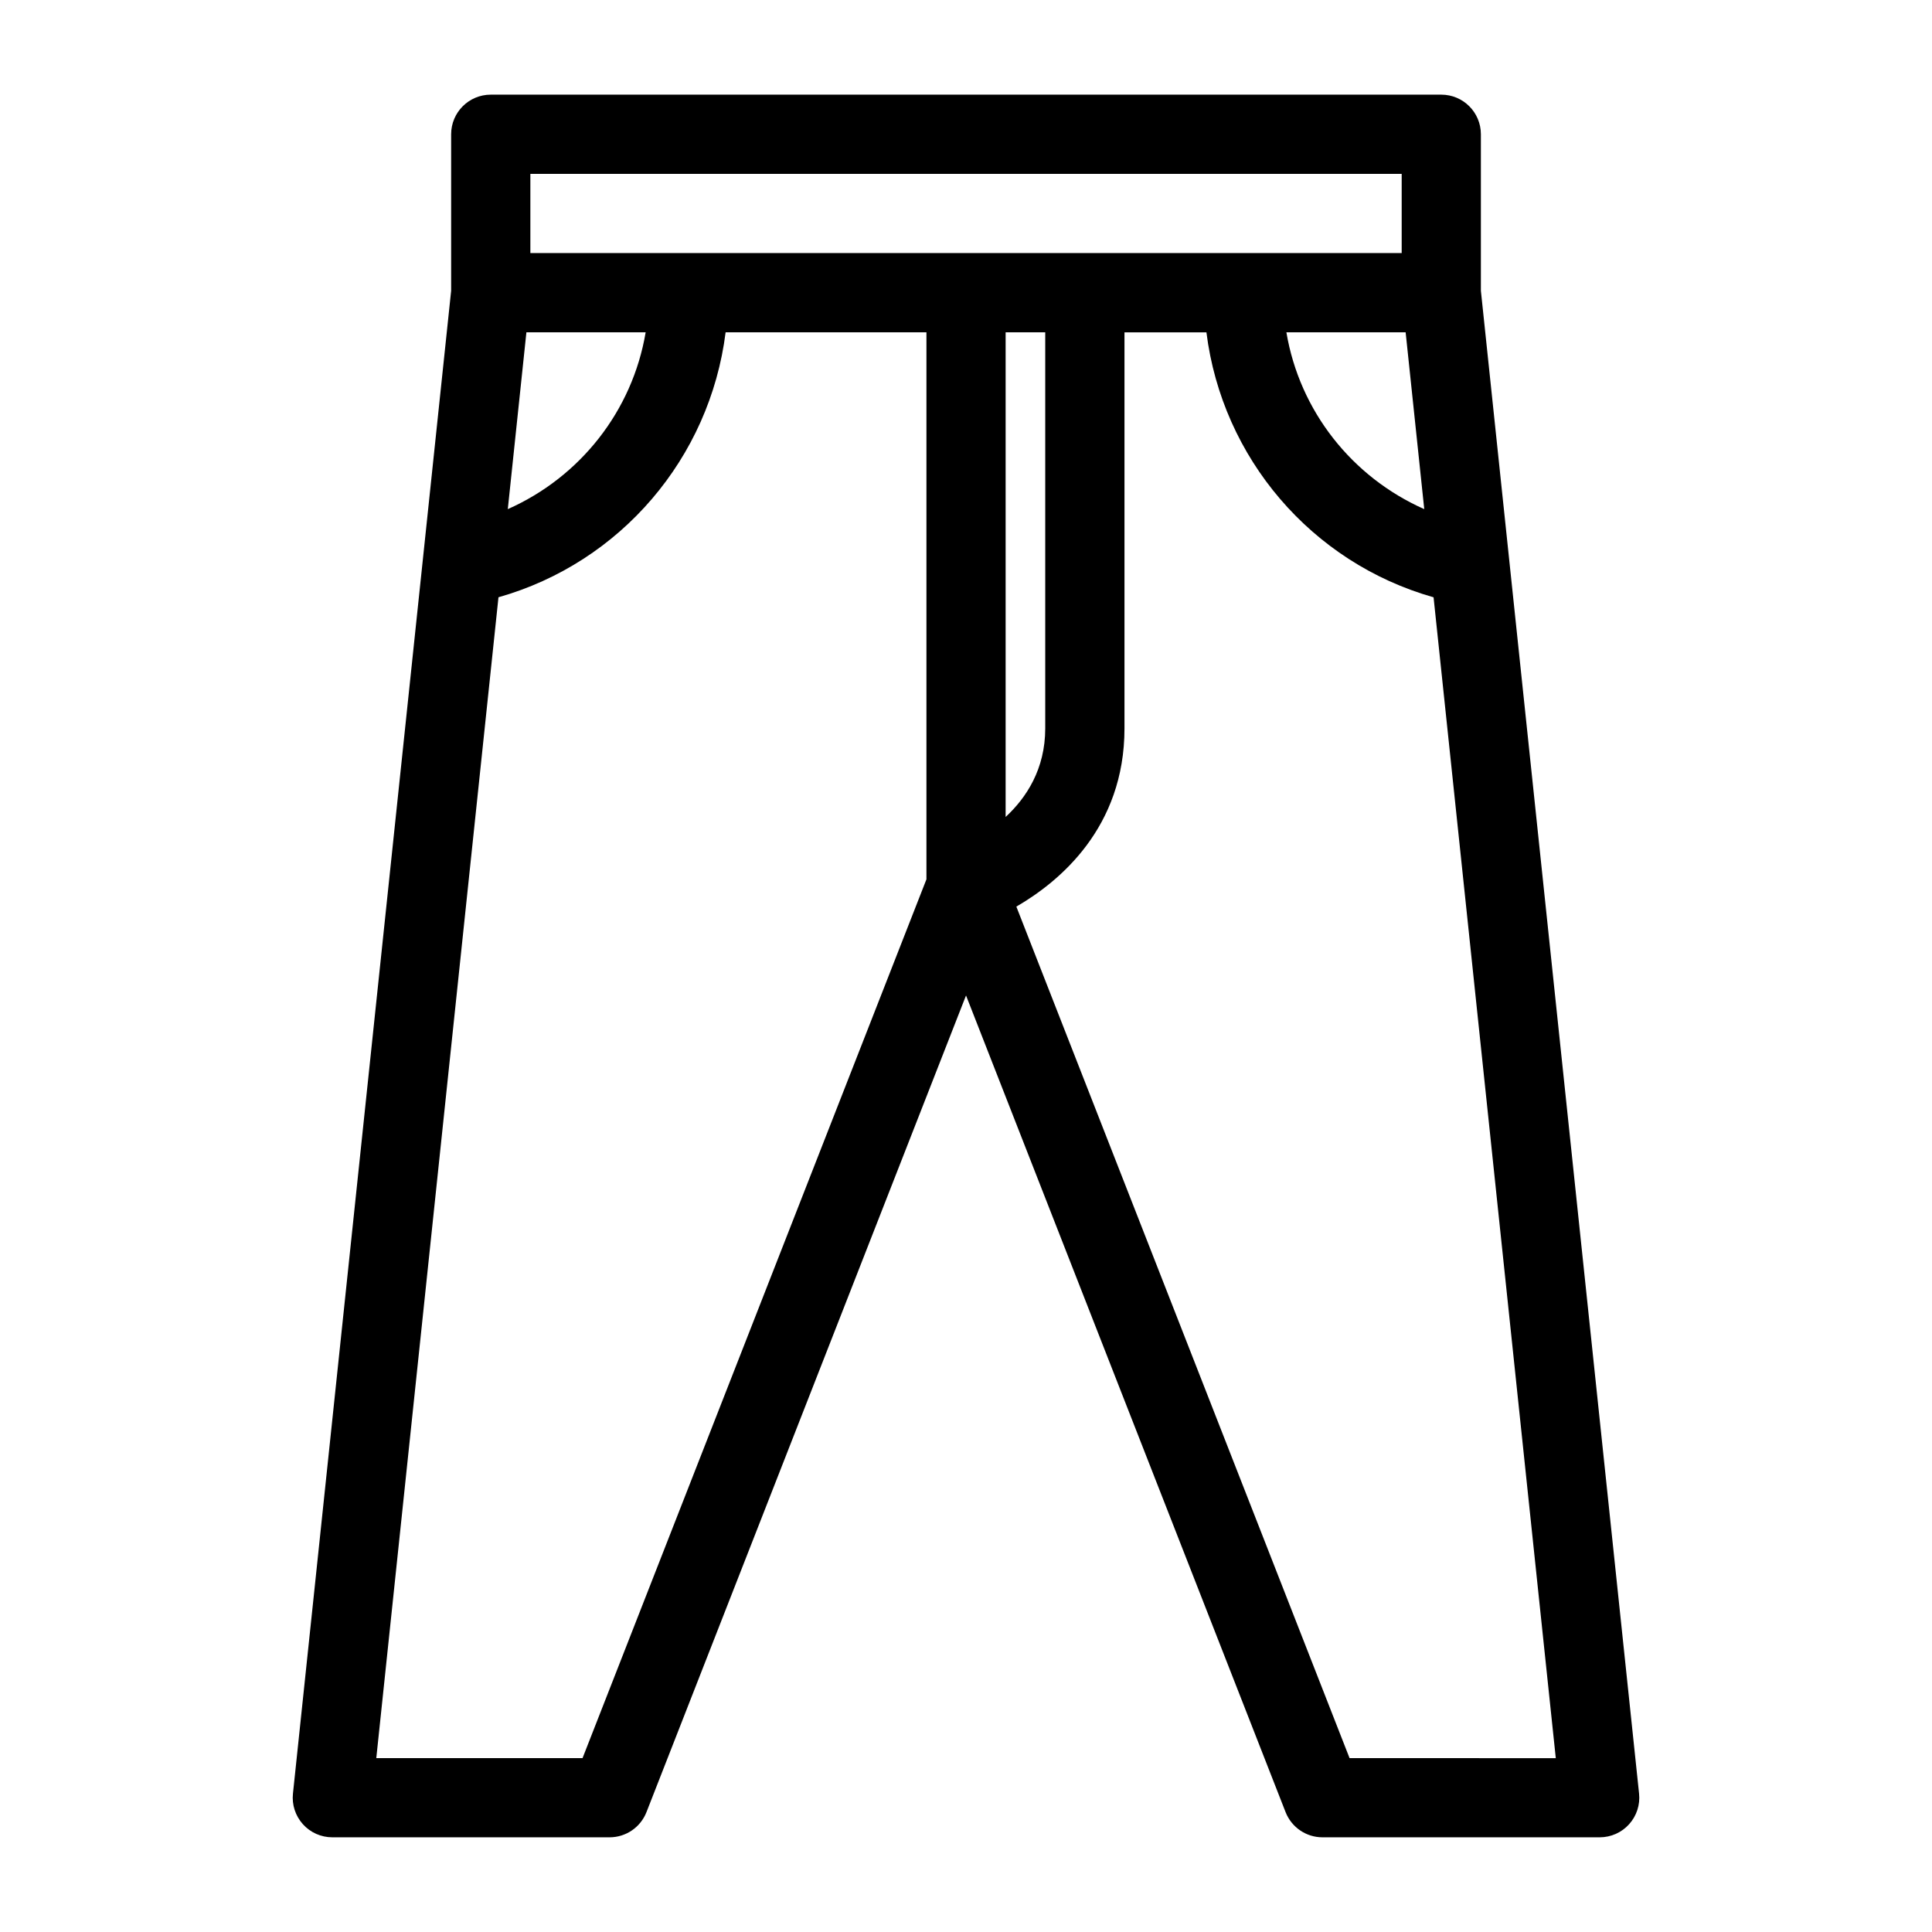
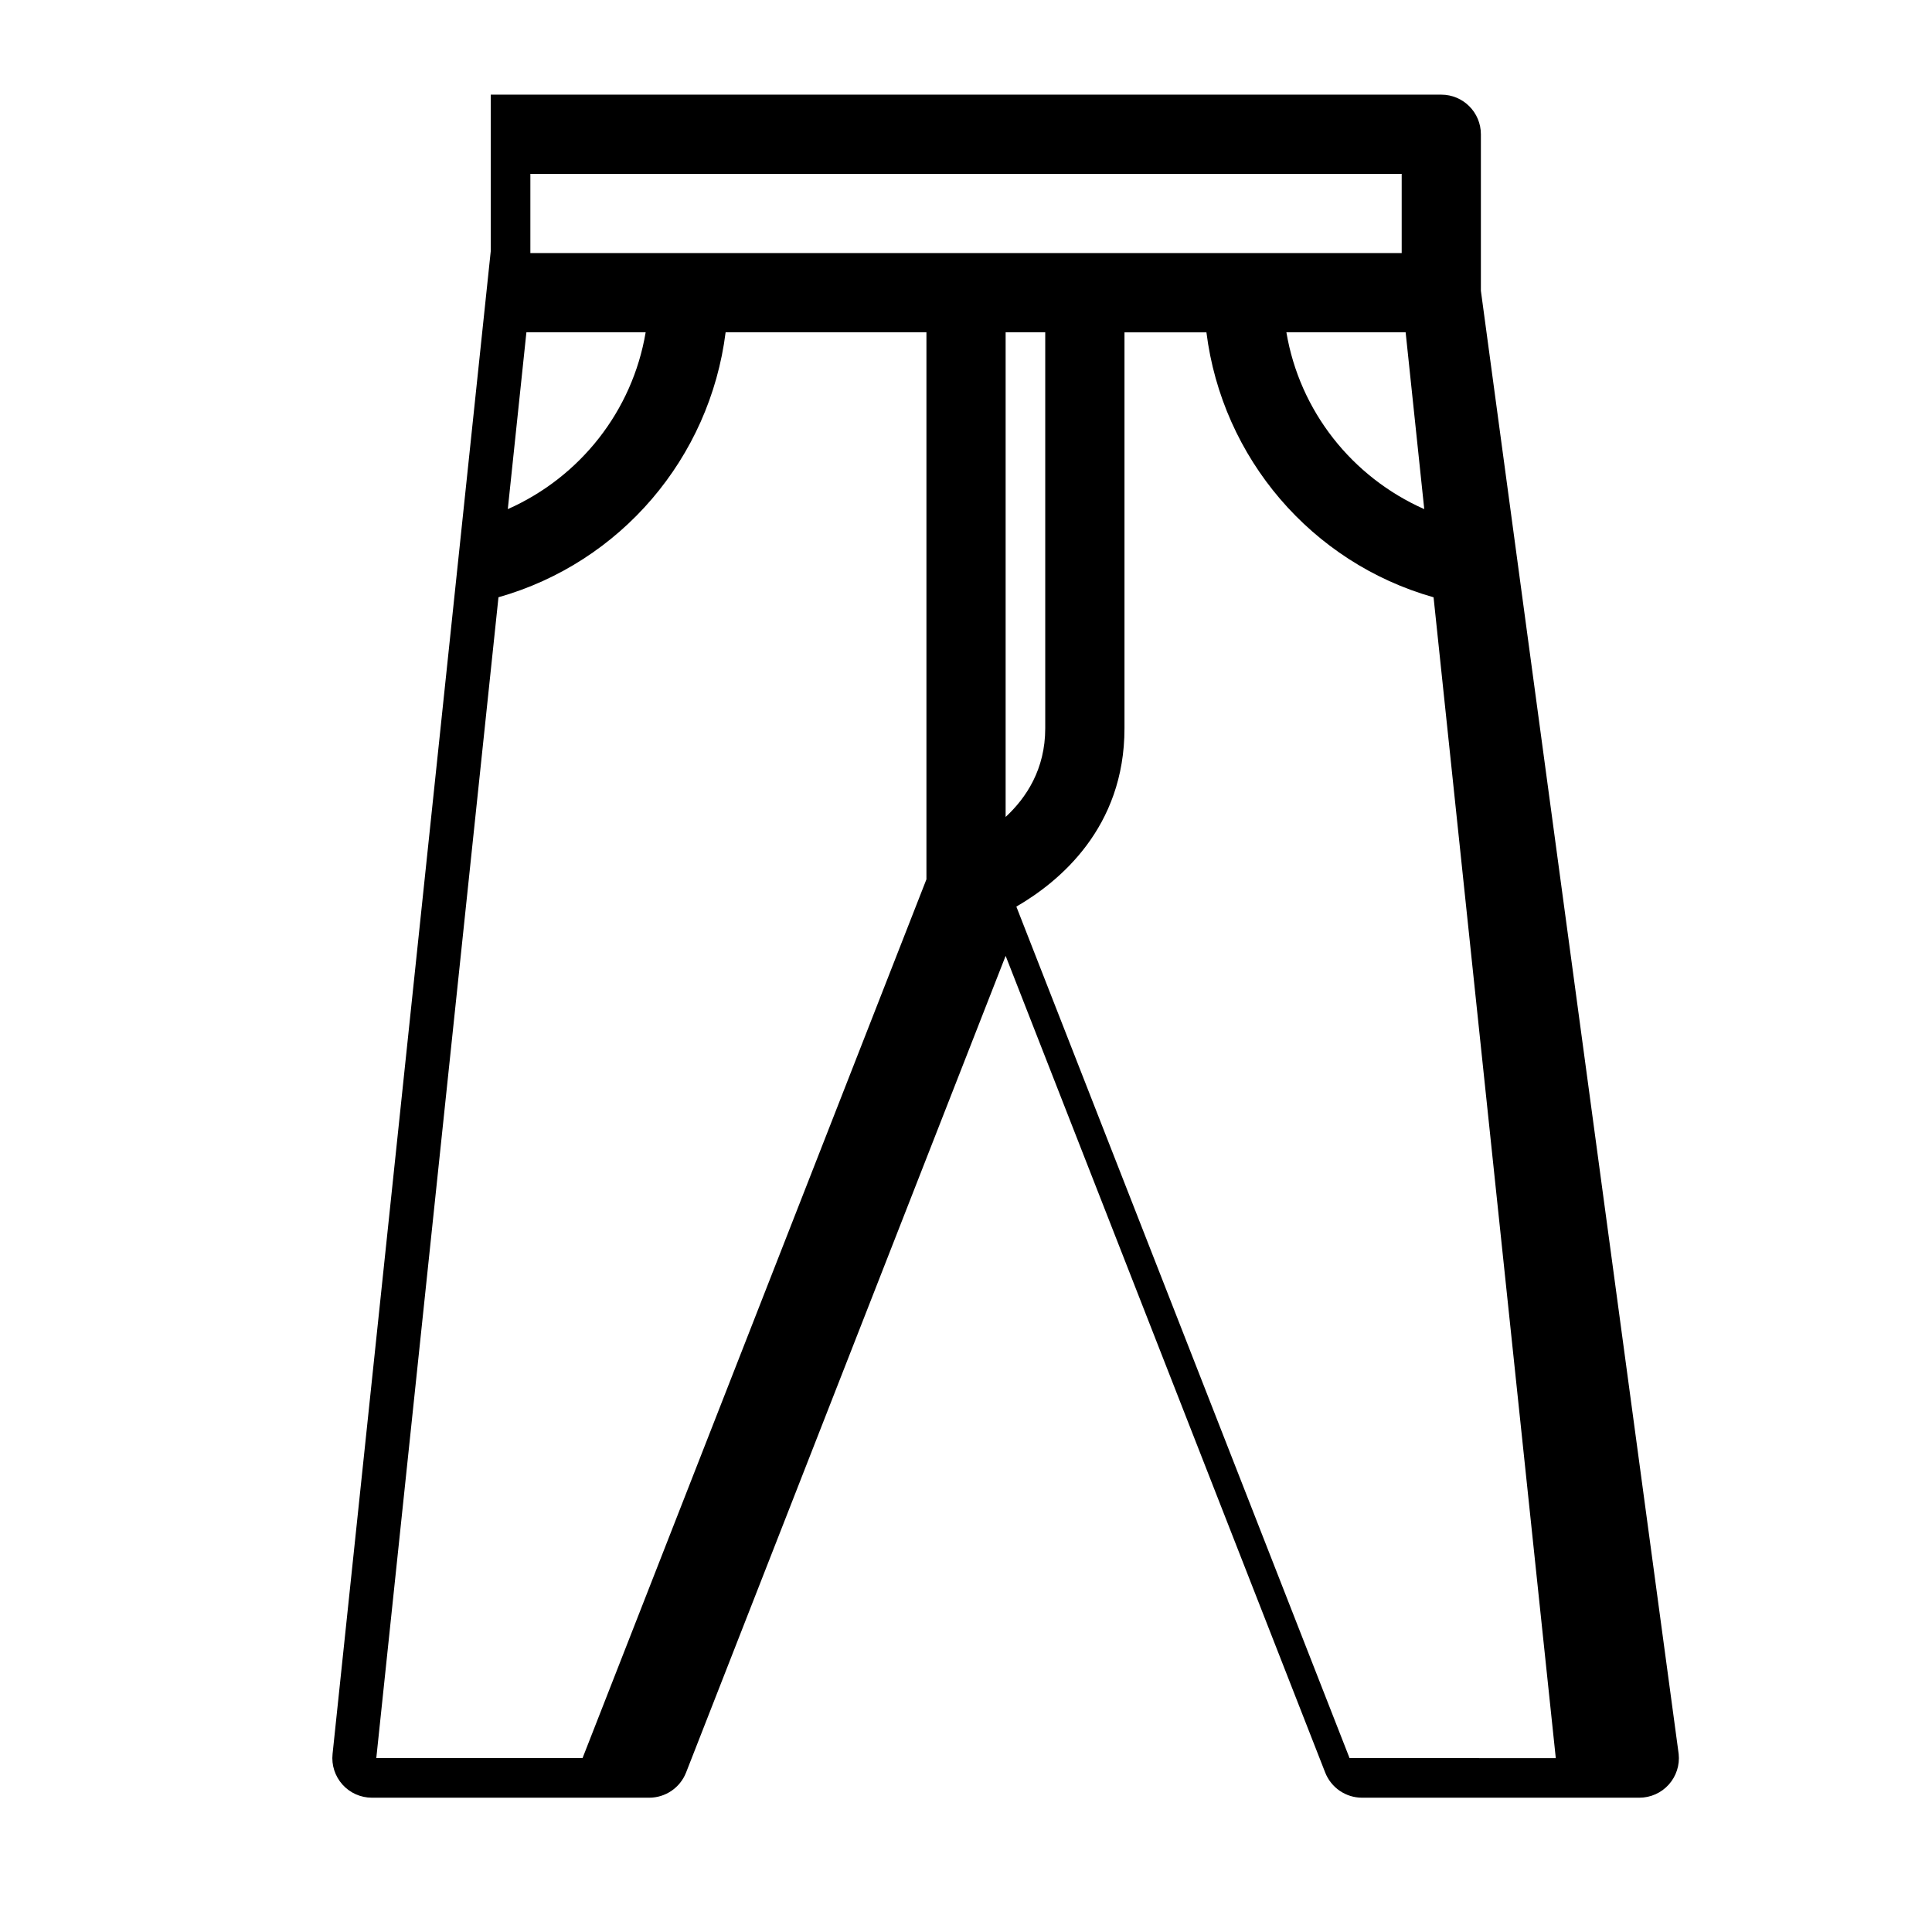
<svg xmlns="http://www.w3.org/2000/svg" fill="#000000" width="800px" height="800px" version="1.1" viewBox="144 144 512 512">
-   <path d="m536.45 221.05v-41.469c0-5.793-4.691-10.496-10.496-10.496h-251.9c-5.805 0-10.496 4.703-10.496 10.496v41.469l-41.922 398.27c-0.316 2.961 0.652 5.91 2.633 8.113 1.984 2.215 4.828 3.473 7.801 3.473h73.473c4.324 0 8.199-2.644 9.781-6.676l84.684-216.42 84.684 216.42c1.582 4.031 5.453 6.676 9.777 6.676h73.473c2.969 0 5.816-1.258 7.797-3.473 1.984-2.203 2.949-5.164 2.633-8.113zm-15.008 57.875c-19.156-8.492-33.02-25.988-36.535-46.863h31.602zm-236.89-88.848h230.91v20.992h-230.91zm125.95 41.984h10.496v104.96c0 10.812-5.016 18.41-10.496 23.48zm-127 0h31.605c-3.516 20.875-17.383 38.375-36.535 46.863zm14.875 377.86h-54.656l32.379-307.64c32.379-9.172 56.027-36.945 60.195-70.219l53.219 0.004v144.96zm203.27 0-88.305-225.66c11.461-6.633 28.656-20.938 28.656-47.23v-104.96h21.715c4.168 33.273 27.816 61.043 60.195 70.219l32.391 307.64z" />
+   <path d="m536.45 221.05v-41.469c0-5.793-4.691-10.496-10.496-10.496h-251.9v41.469l-41.922 398.27c-0.316 2.961 0.652 5.91 2.633 8.113 1.984 2.215 4.828 3.473 7.801 3.473h73.473c4.324 0 8.199-2.644 9.781-6.676l84.684-216.42 84.684 216.42c1.582 4.031 5.453 6.676 9.777 6.676h73.473c2.969 0 5.816-1.258 7.797-3.473 1.984-2.203 2.949-5.164 2.633-8.113zm-15.008 57.875c-19.156-8.492-33.02-25.988-36.535-46.863h31.602zm-236.89-88.848h230.91v20.992h-230.91zm125.95 41.984h10.496v104.96c0 10.812-5.016 18.41-10.496 23.48zm-127 0h31.605c-3.516 20.875-17.383 38.375-36.535 46.863zm14.875 377.86h-54.656l32.379-307.64c32.379-9.172 56.027-36.945 60.195-70.219l53.219 0.004v144.96zm203.27 0-88.305-225.66c11.461-6.633 28.656-20.938 28.656-47.23v-104.96h21.715c4.168 33.273 27.816 61.043 60.195 70.219l32.391 307.64z" />
</svg>